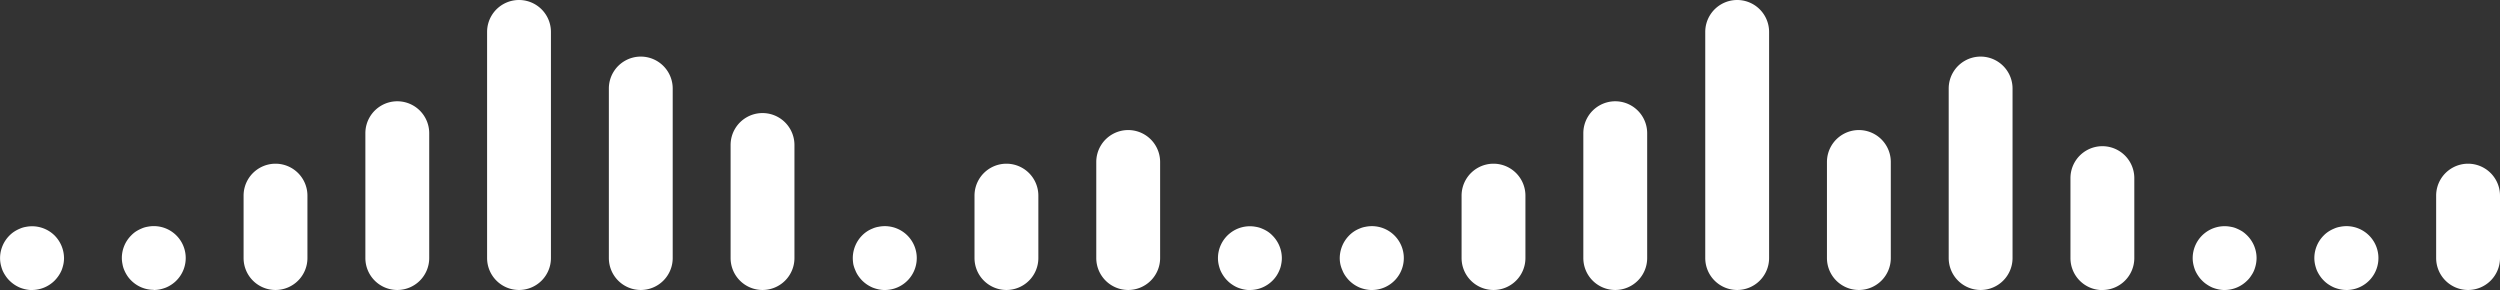
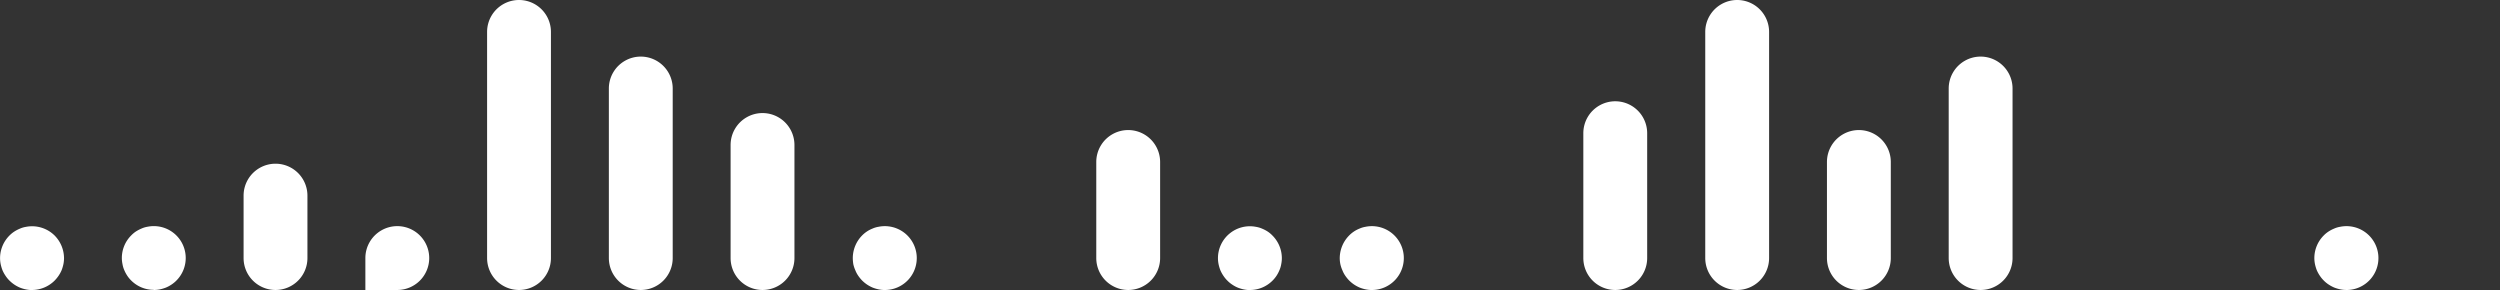
<svg xmlns="http://www.w3.org/2000/svg" id="waves_company" width="124.75" height="14.472" viewBox="0 0 124.75 14.472">
  <rect x="0" y="0" width="124.75" height="14.472" fill="#333333" stroke="none" />
-   <path id="Path_44" data-name="Path 44" d="M196.113,68.661a1.593,1.593,0,0,0,1.593-1.593V63.953a1.593,1.593,0,0,0-3.186,0v3.115a1.593,1.593,0,0,0,1.593,1.593" transform="translate(-72.956 -54.191)" fill="#fff" />
  <path id="Path_47" data-name="Path 47" d="M230.444,71.415a1.593,1.593,0,1,0-.308-3.154,1.2,1.2,0,0,0-.3.09,1.7,1.7,0,0,0-.276.144,1.445,1.445,0,0,0-.244.2,1.6,1.6,0,0,0-.467,1.126,1.511,1.511,0,0,0,.032.307,1.978,1.978,0,0,0,.09.3,1.657,1.657,0,0,0,.149.271,1.469,1.469,0,0,0,.2.244,1.416,1.416,0,0,0,.244.2,1.726,1.726,0,0,0,.276.149,1.911,1.911,0,0,0,.3.09,1.516,1.516,0,0,0,.308.032" transform="translate(-113.363 -56.944)" fill="#fff" />
-   <path id="Path_48" data-name="Path 48" d="M241.883,71.415a1.6,1.6,0,0,0,1.126-.468,1.239,1.239,0,0,0,.2-.244,1.333,1.333,0,0,0,.149-.271,1.679,1.679,0,0,0,.122-.61,1.6,1.6,0,0,0-.467-1.126,1.653,1.653,0,0,0-.239-.2,1.958,1.958,0,0,0-.276-.144,1.2,1.2,0,0,0-.3-.09,1.594,1.594,0,0,0-1.906,1.561,1.511,1.511,0,0,0,.032.307,1.975,1.975,0,0,0,.09.3,1.652,1.652,0,0,0,.149.271,1.467,1.467,0,0,0,.2.244,1.416,1.416,0,0,0,.244.2,1.674,1.674,0,0,0,.271.149,1.981,1.981,0,0,0,.3.09,1.516,1.516,0,0,0,.308.032" transform="translate(-130.877 -56.944)" fill="#fff" />
-   <path id="Path_49" data-name="Path 49" d="M253.326,67.889a1.593,1.593,0,0,0,1.593-1.593V62.306a1.593,1.593,0,1,0-3.186,0V66.3a1.593,1.593,0,0,0,1.593,1.593" transform="translate(-148.417 -53.418)" fill="#fff" />
  <path id="Path_50" data-name="Path 50" d="M264.768,63.94a1.593,1.593,0,0,0,1.593-1.593v-8.46a1.593,1.593,0,0,0-3.186,0v8.46a1.593,1.593,0,0,0,1.593,1.593" transform="translate(-165.935 -49.47)" fill="#fff" />
  <path id="Path_51" data-name="Path 51" d="M276.211,67.178a1.593,1.593,0,0,0,1.593-1.593V60.791a1.593,1.593,0,1,0-3.186,0v4.794a1.593,1.593,0,0,0,1.593,1.593" transform="translate(-183.453 -52.708)" fill="#fff" />
  <path id="Path_57" data-name="Path 57" d="M344.865,65.909a1.593,1.593,0,0,0,1.593-1.593v-6.23a1.593,1.593,0,0,0-3.186,0v6.23a1.593,1.593,0,0,0,1.593,1.593" transform="translate(-264.264 -51.439)" fill="#fff" />
-   <path id="Path_58" data-name="Path 58" d="M356.307,68.661a1.593,1.593,0,0,0,1.593-1.593V63.953a1.593,1.593,0,0,0-3.186,0v3.115a1.593,1.593,0,0,0,1.593,1.593" transform="translate(-281.781 -54.191)" fill="#fff" />
  <path id="Path_59" data-name="Path 59" d="M367.754,71.415a1.593,1.593,0,1,0-.308-3.154,1.2,1.2,0,0,0-.3.09,1.5,1.5,0,0,0-.52.346,1.623,1.623,0,0,0-.467,1.126,1.516,1.516,0,0,0,.032.307,1.535,1.535,0,0,0,.1.3,1.305,1.305,0,0,0,.143.271,1.79,1.79,0,0,0,.2.244,1.658,1.658,0,0,0,.244.2,1.728,1.728,0,0,0,.276.149,1.913,1.913,0,0,0,.3.09,1.516,1.516,0,0,0,.308.032" transform="translate(-299.306 -56.944)" fill="#fff" />
  <path id="Path_60" data-name="Path 60" d="M379.194,71.415a1.59,1.59,0,0,0,1.126-.468,1.5,1.5,0,0,0,.2-.244,1.63,1.63,0,0,0,.143-.271,1.232,1.232,0,0,0,.09-.3,1.5,1.5,0,0,0,.032-.307,1.6,1.6,0,0,0-.467-1.126,1.4,1.4,0,0,0-.239-.2,1.7,1.7,0,0,0-.276-.144,1.2,1.2,0,0,0-.3-.09,1.594,1.594,0,0,0-1.906,1.561,1.511,1.511,0,0,0,.032.307,1.961,1.961,0,0,0,.09.3,1.649,1.649,0,0,0,.149.271,1.468,1.468,0,0,0,.2.244,1.417,1.417,0,0,0,.244.2,1.526,1.526,0,0,0,.276.149,1.916,1.916,0,0,0,.3.09,1.517,1.517,0,0,0,.308.032" transform="translate(-316.821 -56.944)" fill="#fff" />
  <path id="Path_61" data-name="Path 61" d="M390.635,67.178a1.593,1.593,0,0,0,1.593-1.593V60.791a1.593,1.593,0,0,0-3.186,0v4.794a1.593,1.593,0,0,0,1.593,1.593" transform="translate(-334.338 -52.708)" fill="#fff" />
-   <path id="Path_62" data-name="Path 62" d="M402.077,68.661a1.593,1.593,0,0,0,1.593-1.593V63.953a1.593,1.593,0,0,0-3.186,0v3.115a1.593,1.593,0,0,0,1.593,1.593" transform="translate(-351.856 -54.191)" fill="#fff" />
  <path id="Path_63" data-name="Path 63" d="M413.519,71.415a1.593,1.593,0,1,0-.308-3.154,1.2,1.2,0,0,0-.3.09,1.5,1.5,0,0,0-.52.346,1.617,1.617,0,0,0-.462,1.126,2,2,0,0,0,.027.307,1.518,1.518,0,0,0,.1.3,1.309,1.309,0,0,0,.143.271,1.8,1.8,0,0,0,.2.244,1.656,1.656,0,0,0,.244.2,1.725,1.725,0,0,0,.276.149,1.915,1.915,0,0,0,.3.09,1.516,1.516,0,0,0,.308.032" transform="translate(-369.375 -56.944)" fill="#fff" />
  <path id="Path_66" data-name="Path 66" d="M447.846,61.446a1.593,1.593,0,0,0,1.593-1.593V48.569a1.593,1.593,0,0,0-3.186,0V59.853a1.593,1.593,0,0,0,1.593,1.593" transform="translate(-361.161 -46.976)" fill="#fff" />
  <path id="Path_70" data-name="Path 70" d="M493.616,66.429a1.593,1.593,0,0,0,1.593-1.593V59.194a1.593,1.593,0,1,0-3.186,0v5.642a1.593,1.593,0,0,0,1.593,1.593" transform="translate(-455.566 -51.959)" fill="#fff" />
  <path id="Path_71" data-name="Path 71" d="M505.058,63.94a1.593,1.593,0,0,0,1.593-1.593v-8.46a1.593,1.593,0,0,0-3.186,0v8.46a1.593,1.593,0,0,0,1.593,1.593" transform="translate(-473.083 -49.47)" fill="#fff" />
  <path id="Path_72" data-name="Path 72" d="M516.5,61.446a1.593,1.593,0,0,0,1.593-1.593V48.569a1.593,1.593,0,1,0-3.186,0V59.853a1.593,1.593,0,0,0,1.593,1.593" transform="translate(-490.601 -46.976)" fill="#fff" />
-   <path id="Path_73" data-name="Path 73" d="M527.943,65.909a1.593,1.593,0,0,0,1.593-1.593v-6.23a1.593,1.593,0,0,0-3.186,0v6.23a1.593,1.593,0,0,0,1.593,1.593" transform="translate(-508.118 -51.439)" fill="#fff" />
+   <path id="Path_73" data-name="Path 73" d="M527.943,65.909a1.593,1.593,0,0,0,1.593-1.593a1.593,1.593,0,0,0-3.186,0v6.23a1.593,1.593,0,0,0,1.593,1.593" transform="translate(-508.118 -51.439)" fill="#fff" />
  <path id="Path_74" data-name="Path 74" d="M539.385,68.661a1.593,1.593,0,0,0,1.593-1.593V63.953a1.593,1.593,0,0,0-3.186,0v3.115a1.593,1.593,0,0,0,1.593,1.593" transform="translate(-525.637 -54.191)" fill="#fff" />
  <path id="Path_75" data-name="Path 75" d="M550.824,71.415a1.521,1.521,0,0,0,.308-.032,1.916,1.916,0,0,0,.3-.09,1.548,1.548,0,0,0,.277-.149,1.486,1.486,0,0,0,.244-.2,1.592,1.592,0,0,0-1.439-2.686,1.193,1.193,0,0,0-.3.09,1.955,1.955,0,0,0-.277.144,1.434,1.434,0,0,0-.239.2,1.593,1.593,0,0,0-.467,1.126,1.471,1.471,0,0,0,.033.307,1.232,1.232,0,0,0,.089.3,1.709,1.709,0,0,0,.144.271,1.518,1.518,0,0,0,.2.244,1.592,1.592,0,0,0,1.126.468" transform="translate(-543.151 -56.944)" fill="#fff" />
  <path id="Path_76" data-name="Path 76" d="M562.264,71.415a1.611,1.611,0,0,0,1.131-.468,1.77,1.77,0,0,0,.2-.244,1.651,1.651,0,0,0,.149-.271,2.017,2.017,0,0,0,.09-.3,1.524,1.524,0,0,0,.032-.307A1.623,1.623,0,0,0,563.4,68.7a1.6,1.6,0,0,0-1.439-.435,1.192,1.192,0,0,0-.3.09,1.69,1.69,0,0,0-.276.144,1.445,1.445,0,0,0-.244.2,1.6,1.6,0,0,0-.467,1.126,1.511,1.511,0,0,0,.032.307,2.029,2.029,0,0,0,.09.3,1.667,1.667,0,0,0,.149.271,1.457,1.457,0,0,0,.2.244,1.661,1.661,0,0,0,.244.2,1.713,1.713,0,0,0,.276.149,1.9,1.9,0,0,0,.3.09,1.516,1.516,0,0,0,.308.032" transform="translate(-560.671 -56.944)" fill="#fff" />
</svg>